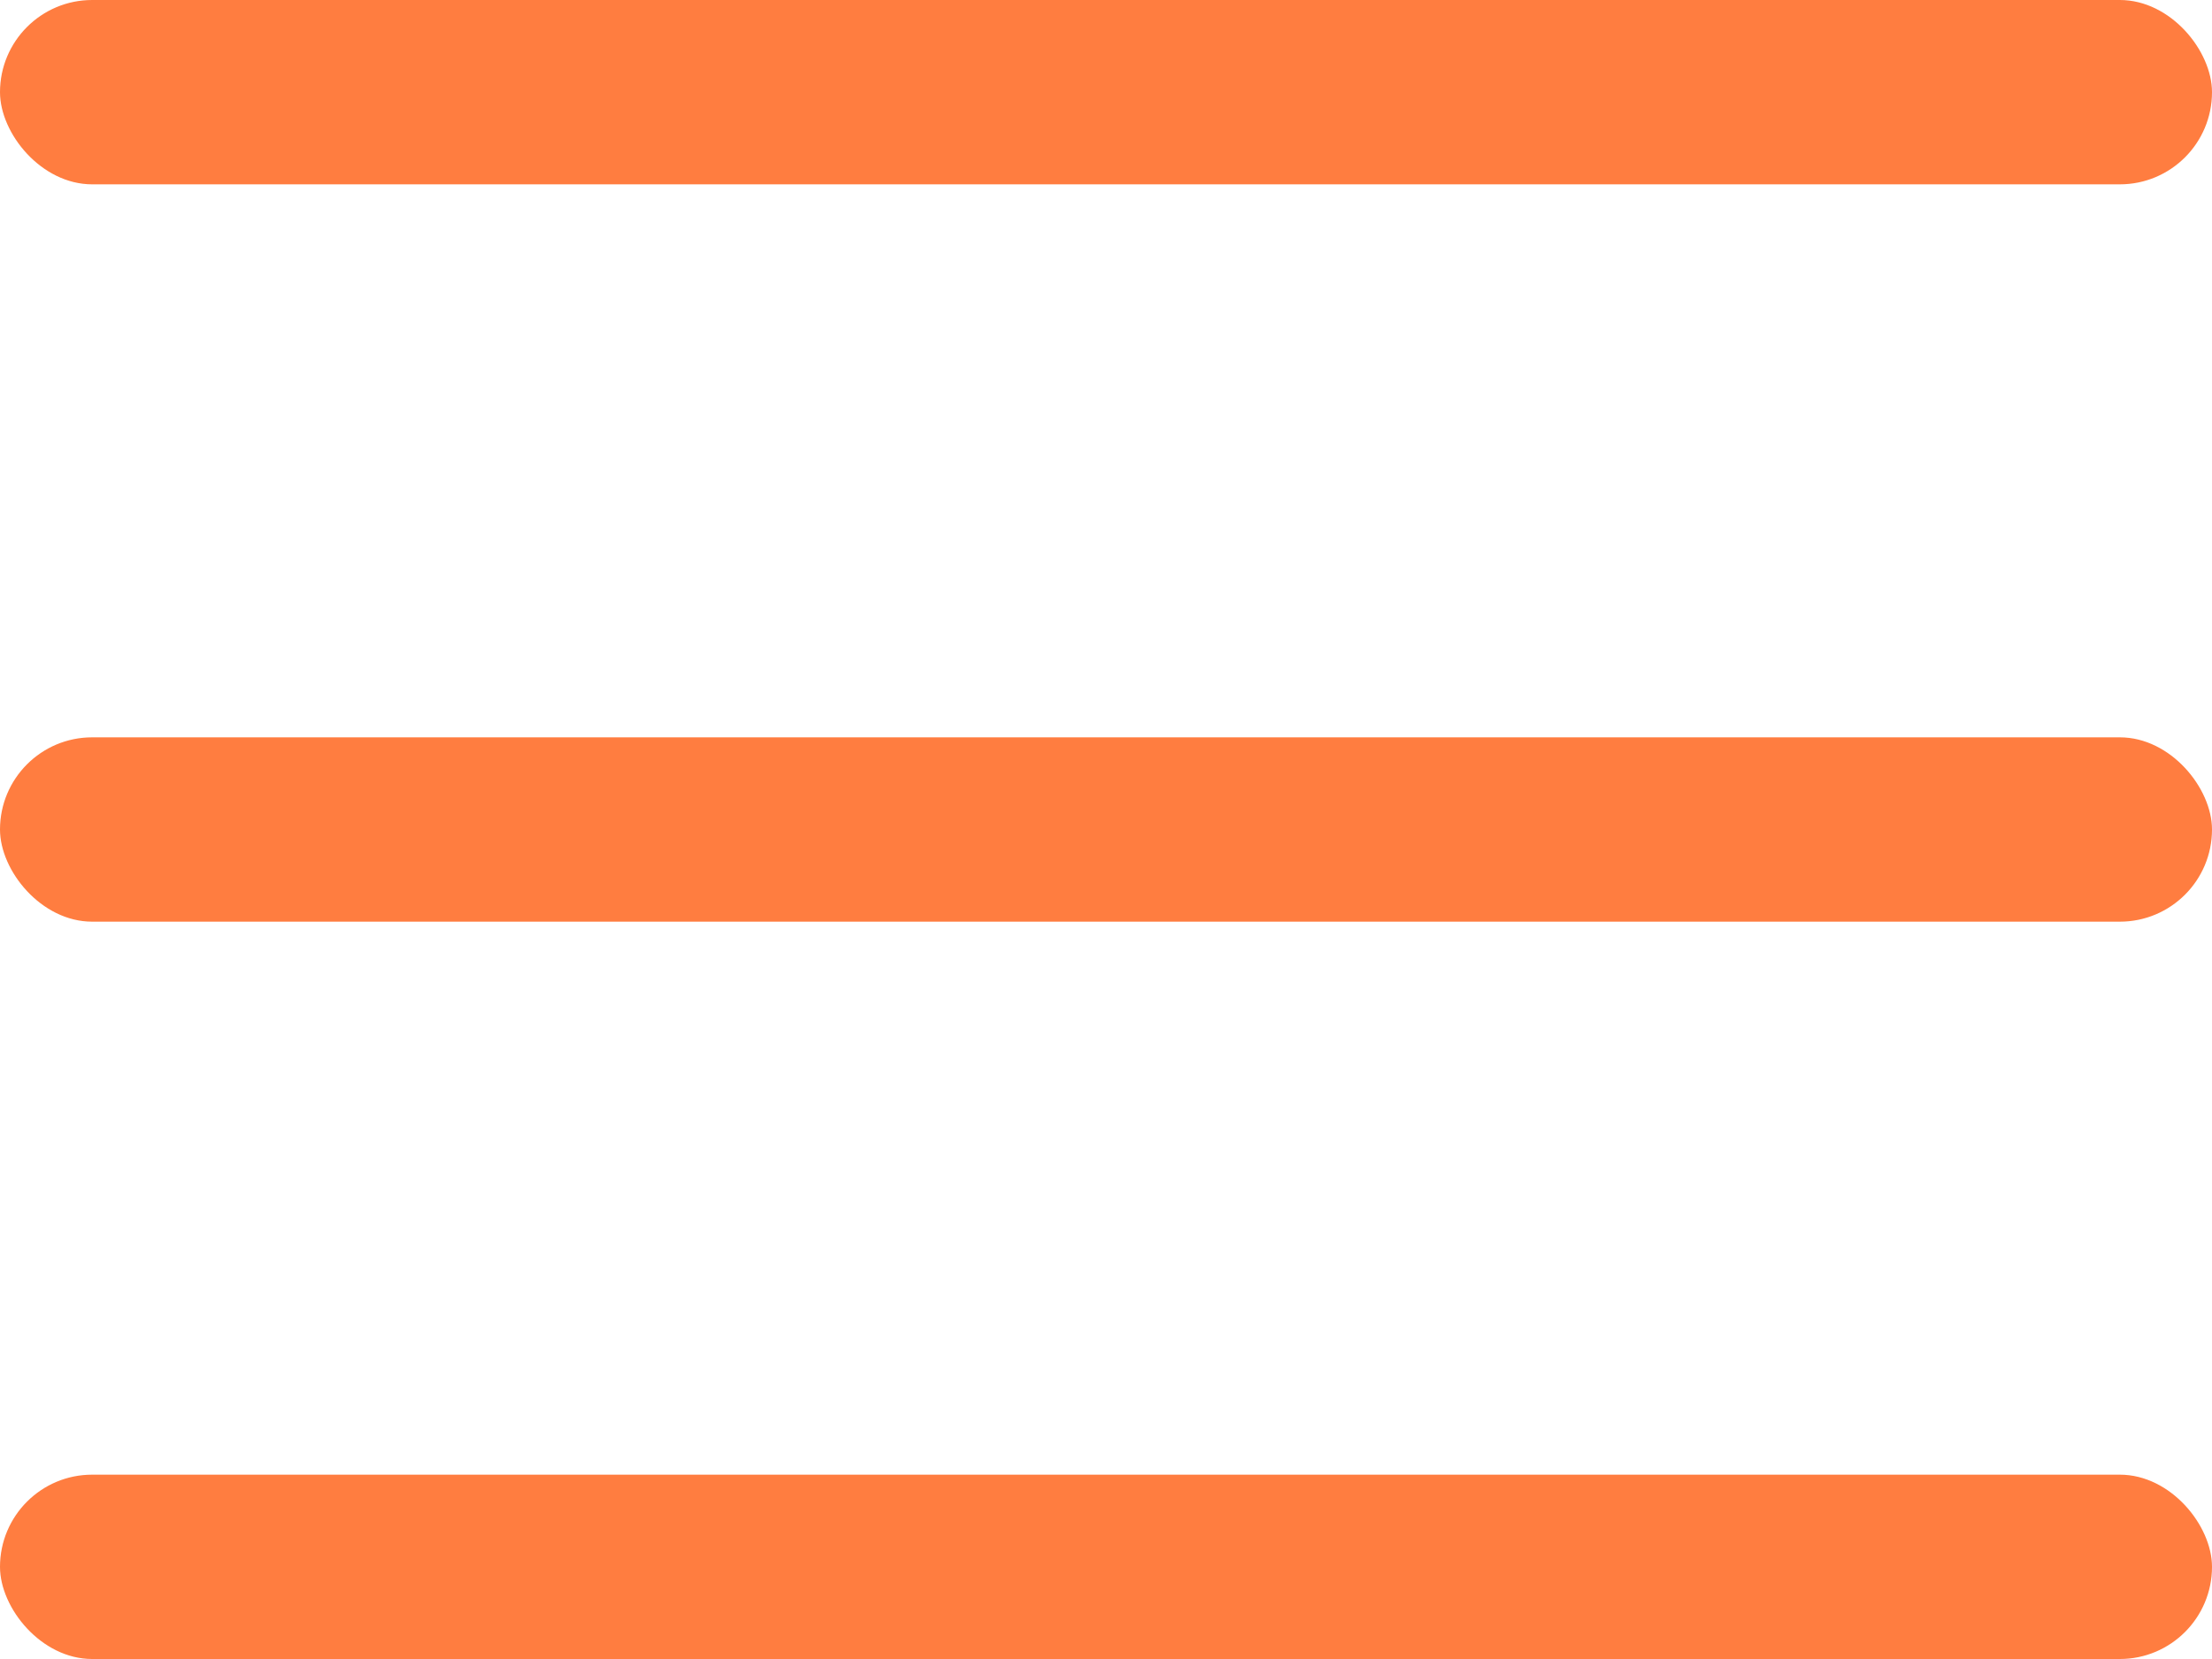
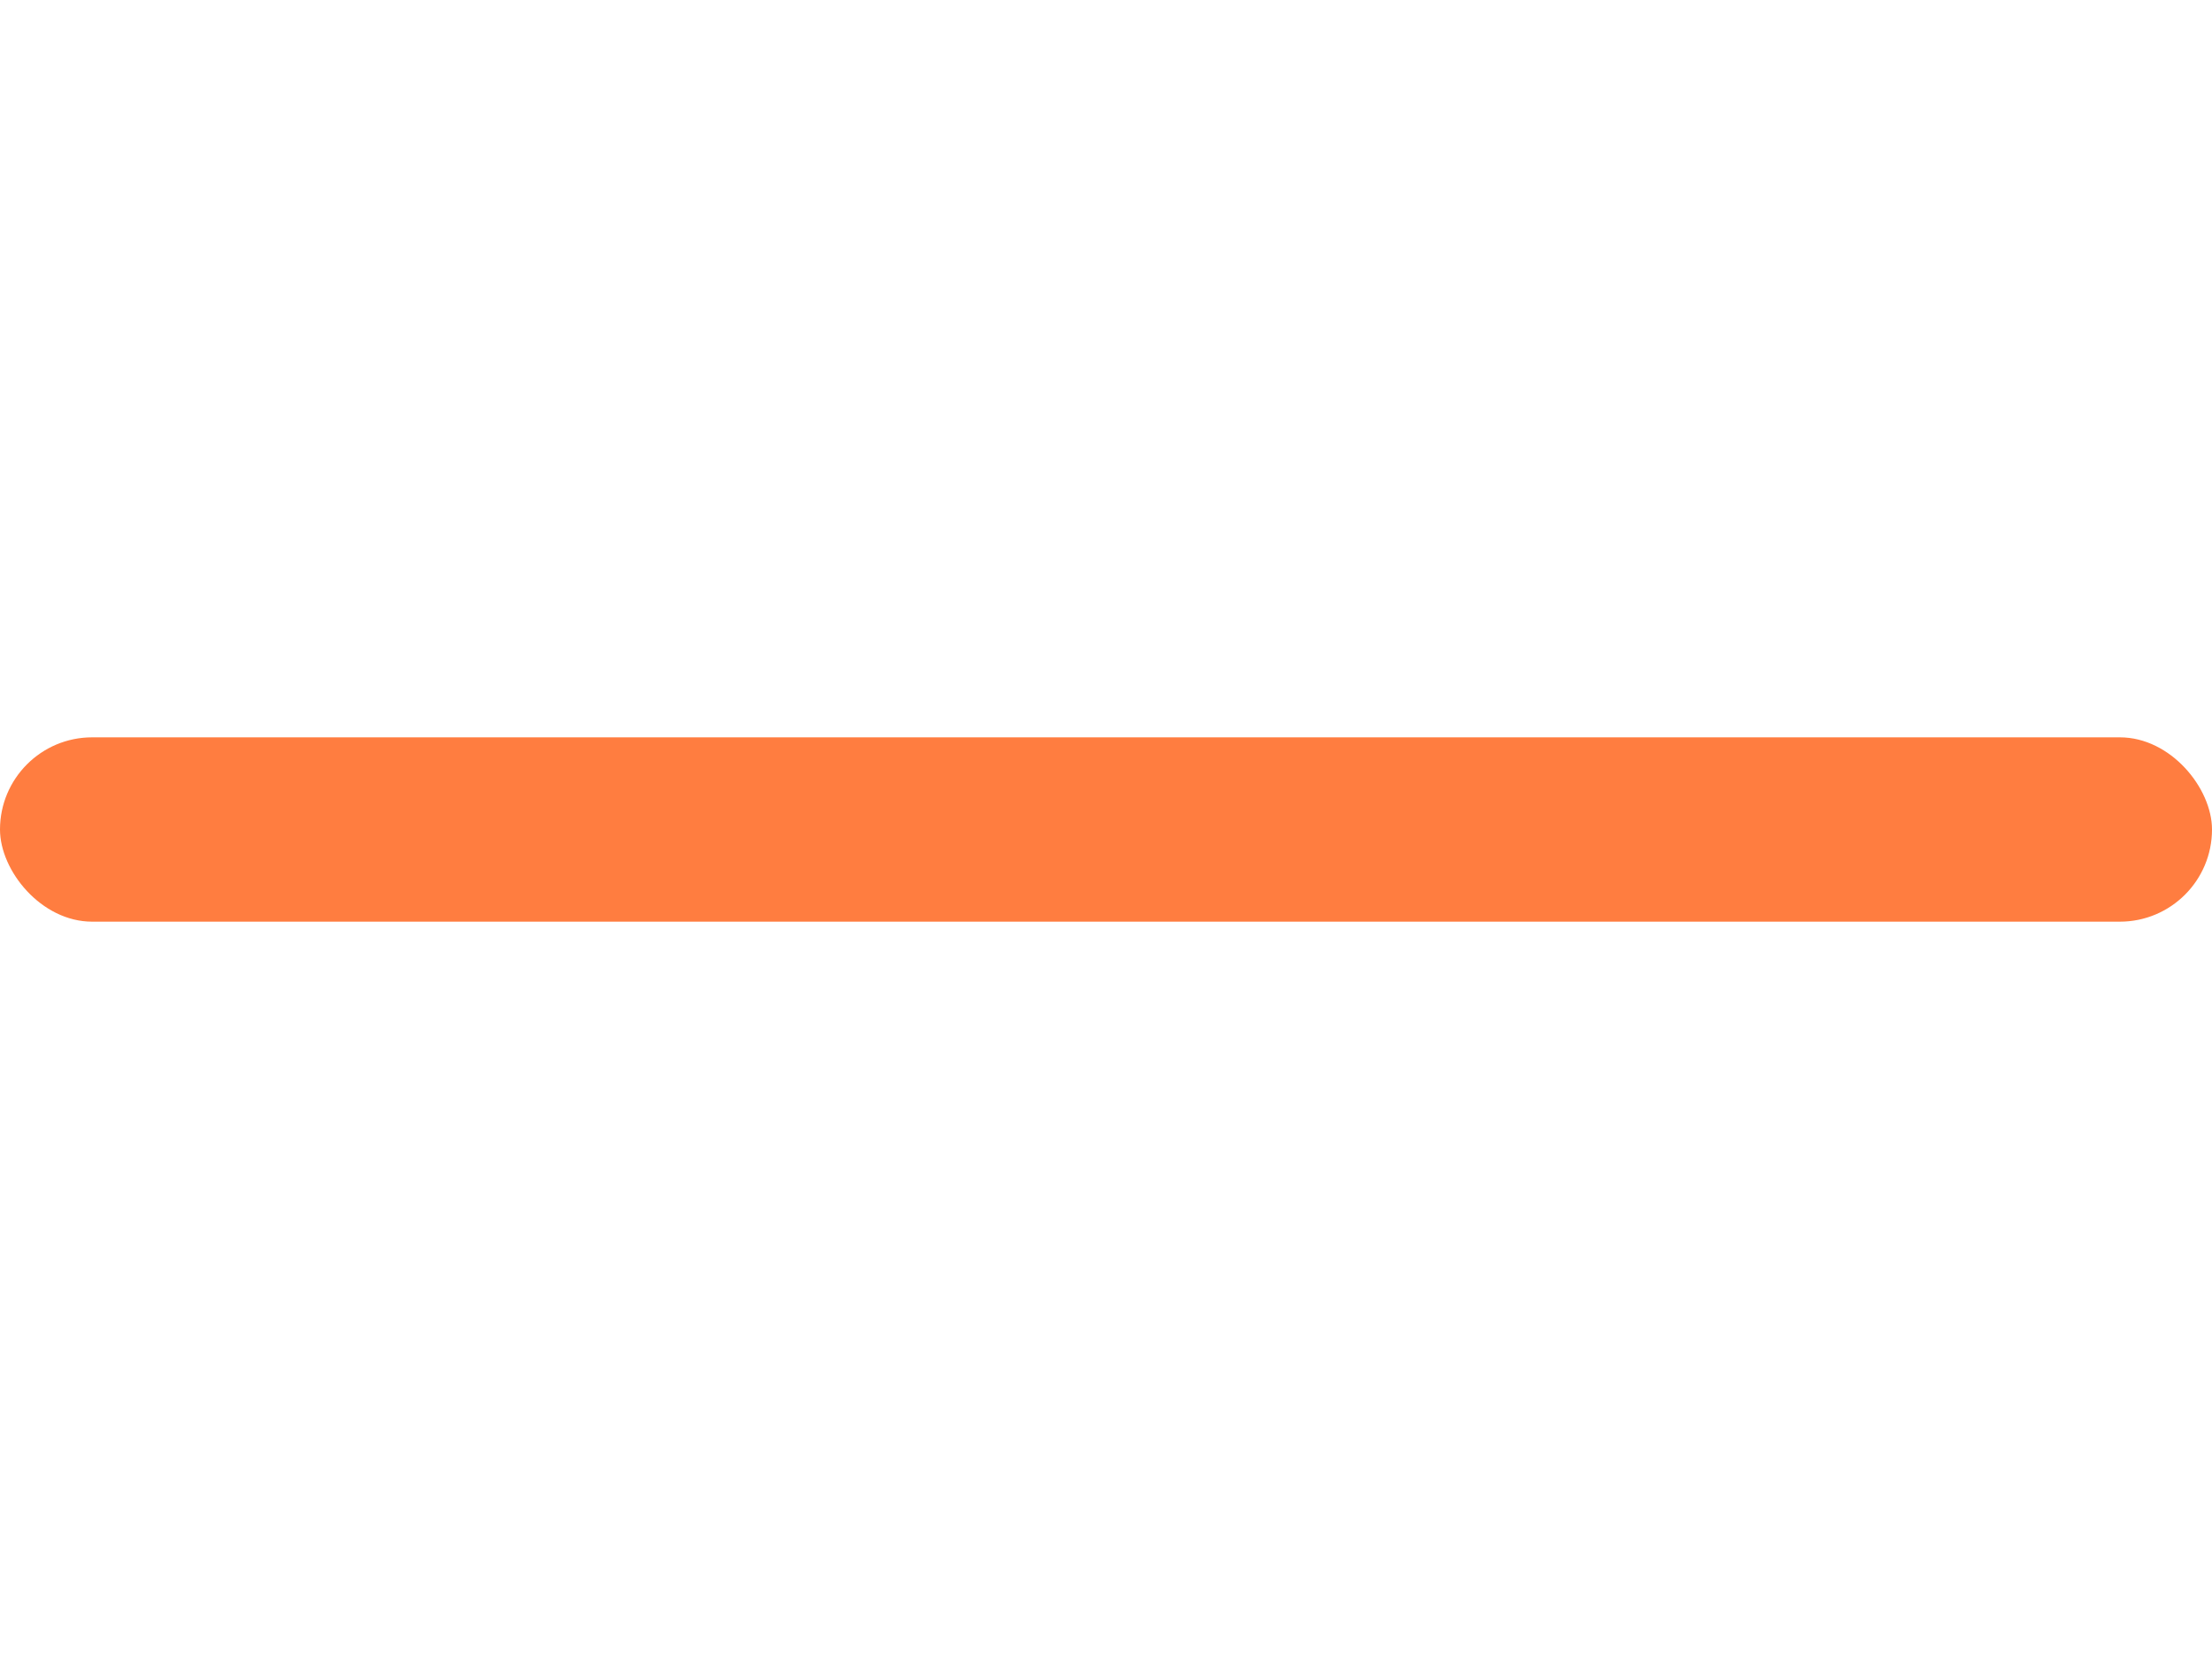
<svg xmlns="http://www.w3.org/2000/svg" width="24" height="18" viewBox="0 0 24 18" fill="none">
-   <rect width="24" height="2" rx="1" fill="#FF7D40" />
  <rect y="8" width="24" height="2" rx="1" fill="#FF7D40" />
-   <rect y="16" width="24" height="2" rx="1" fill="#FF7D40" />
</svg>